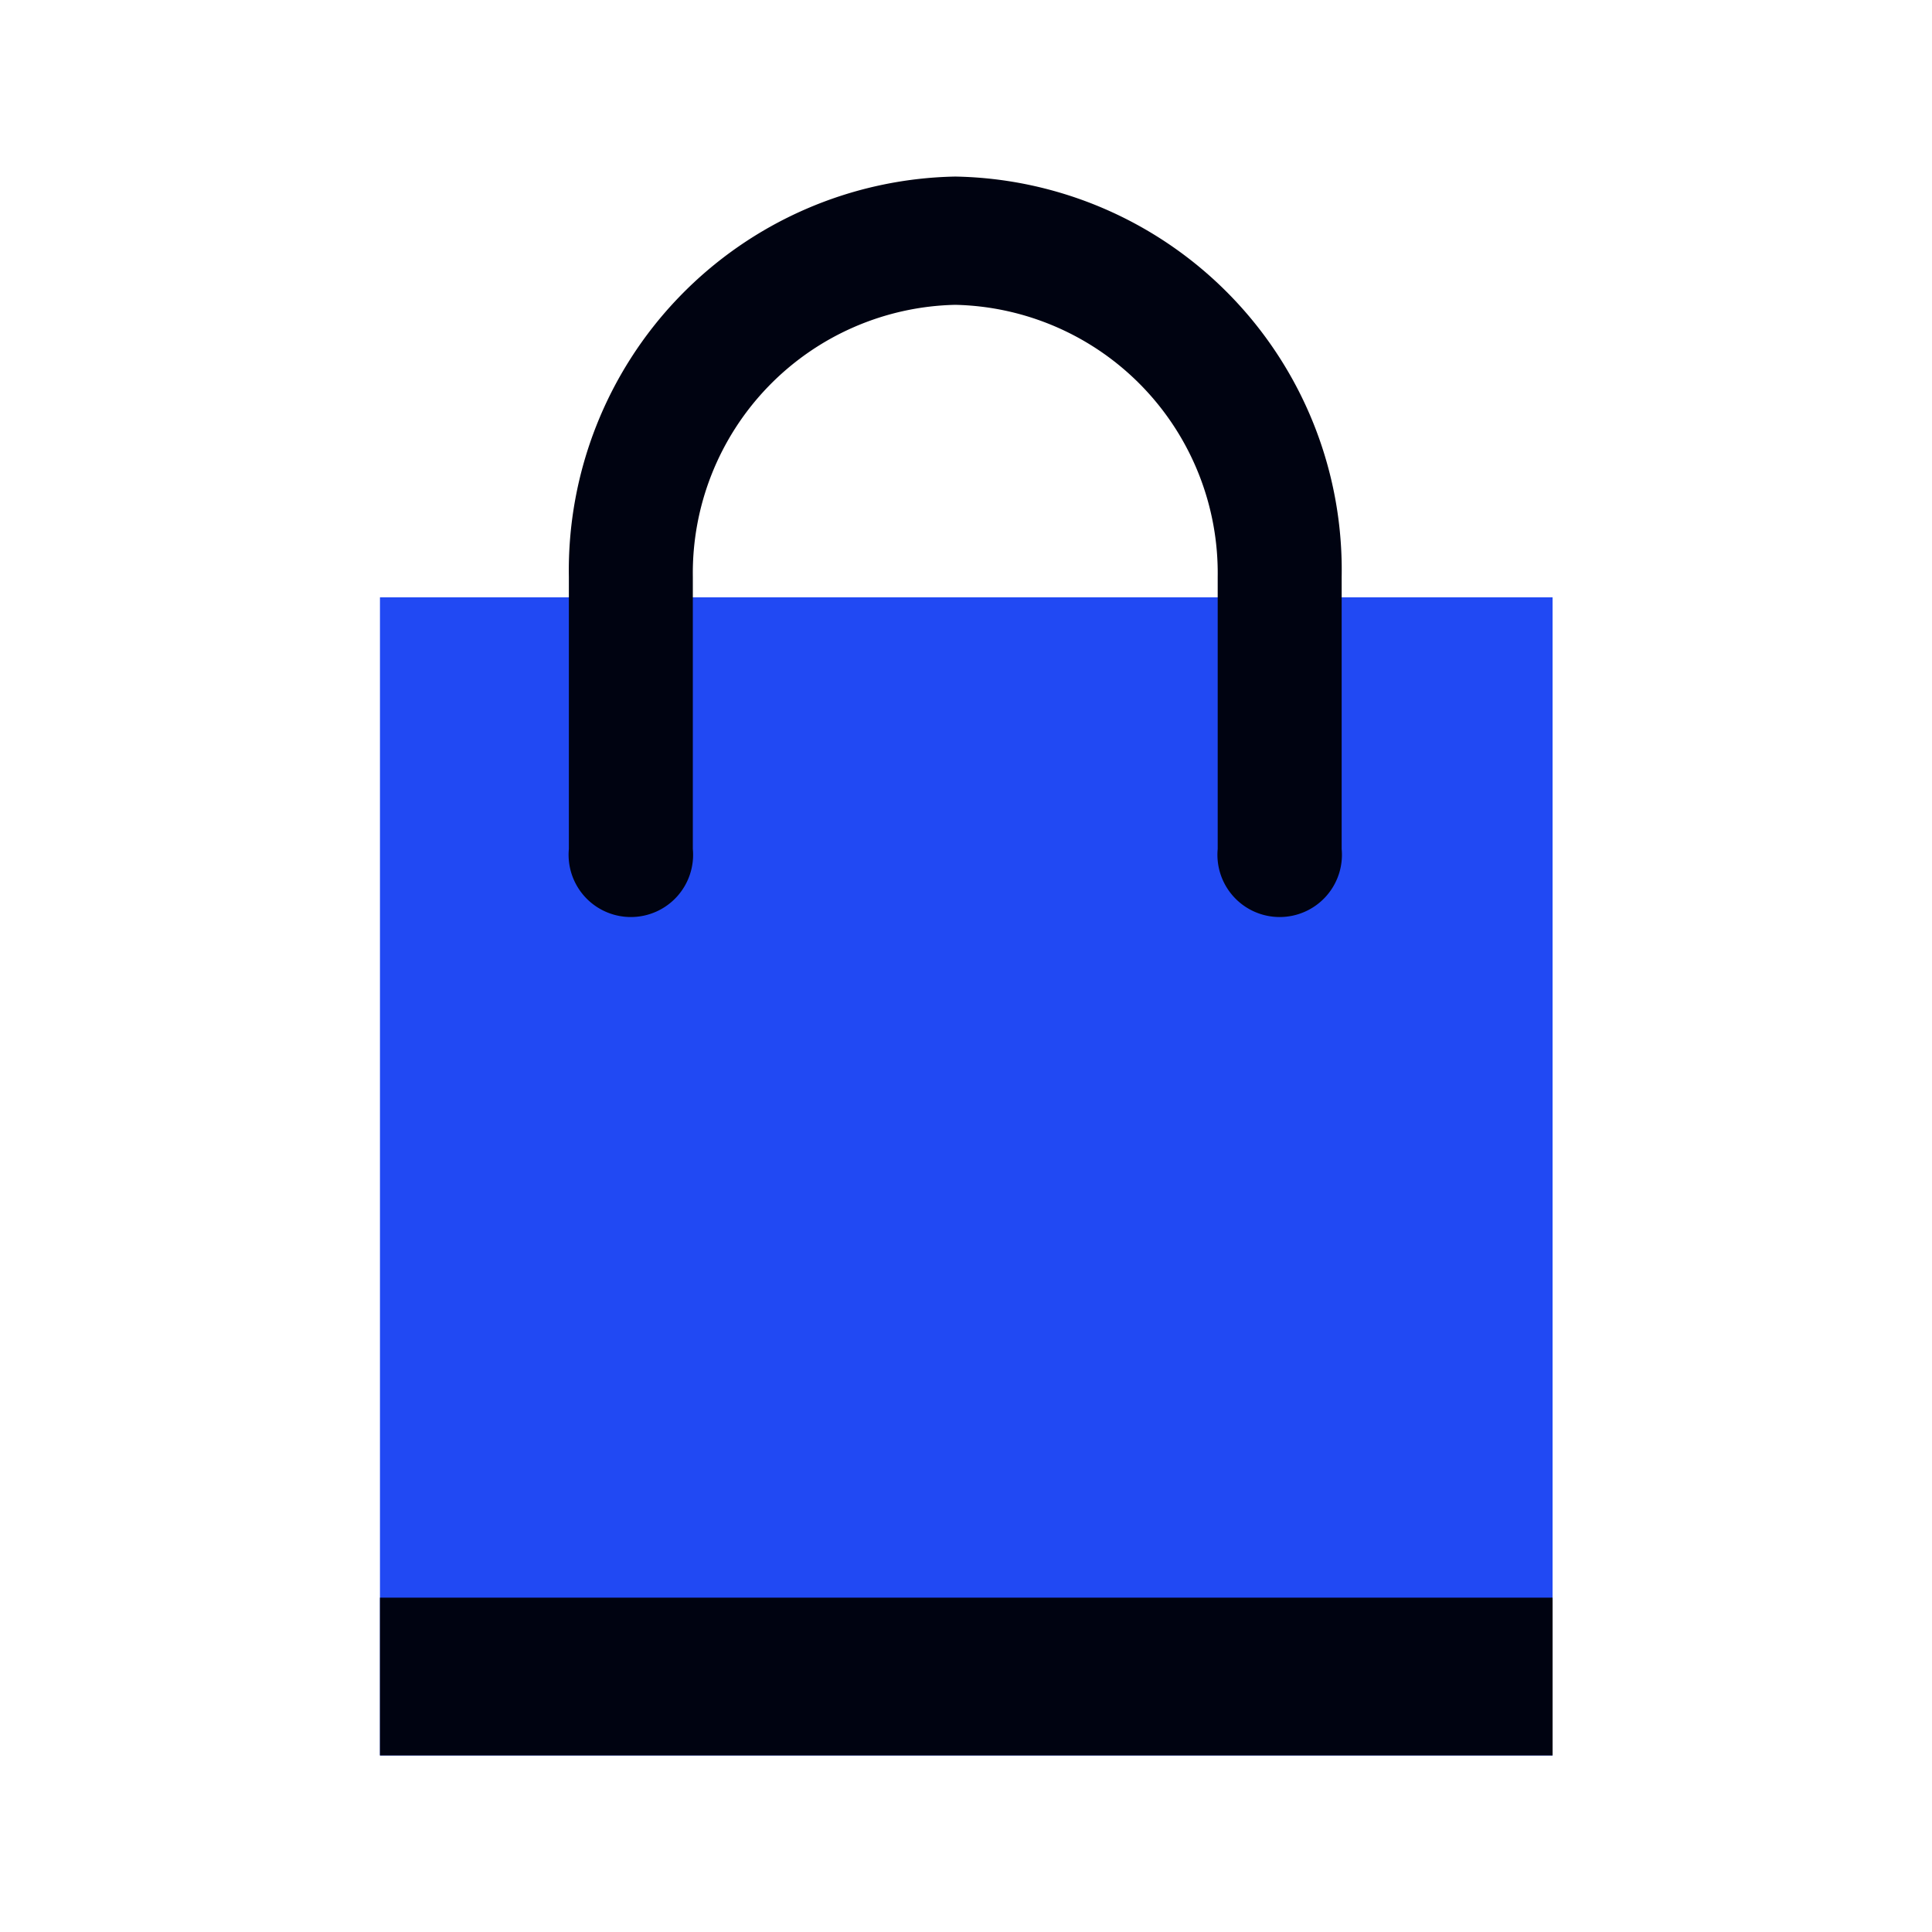
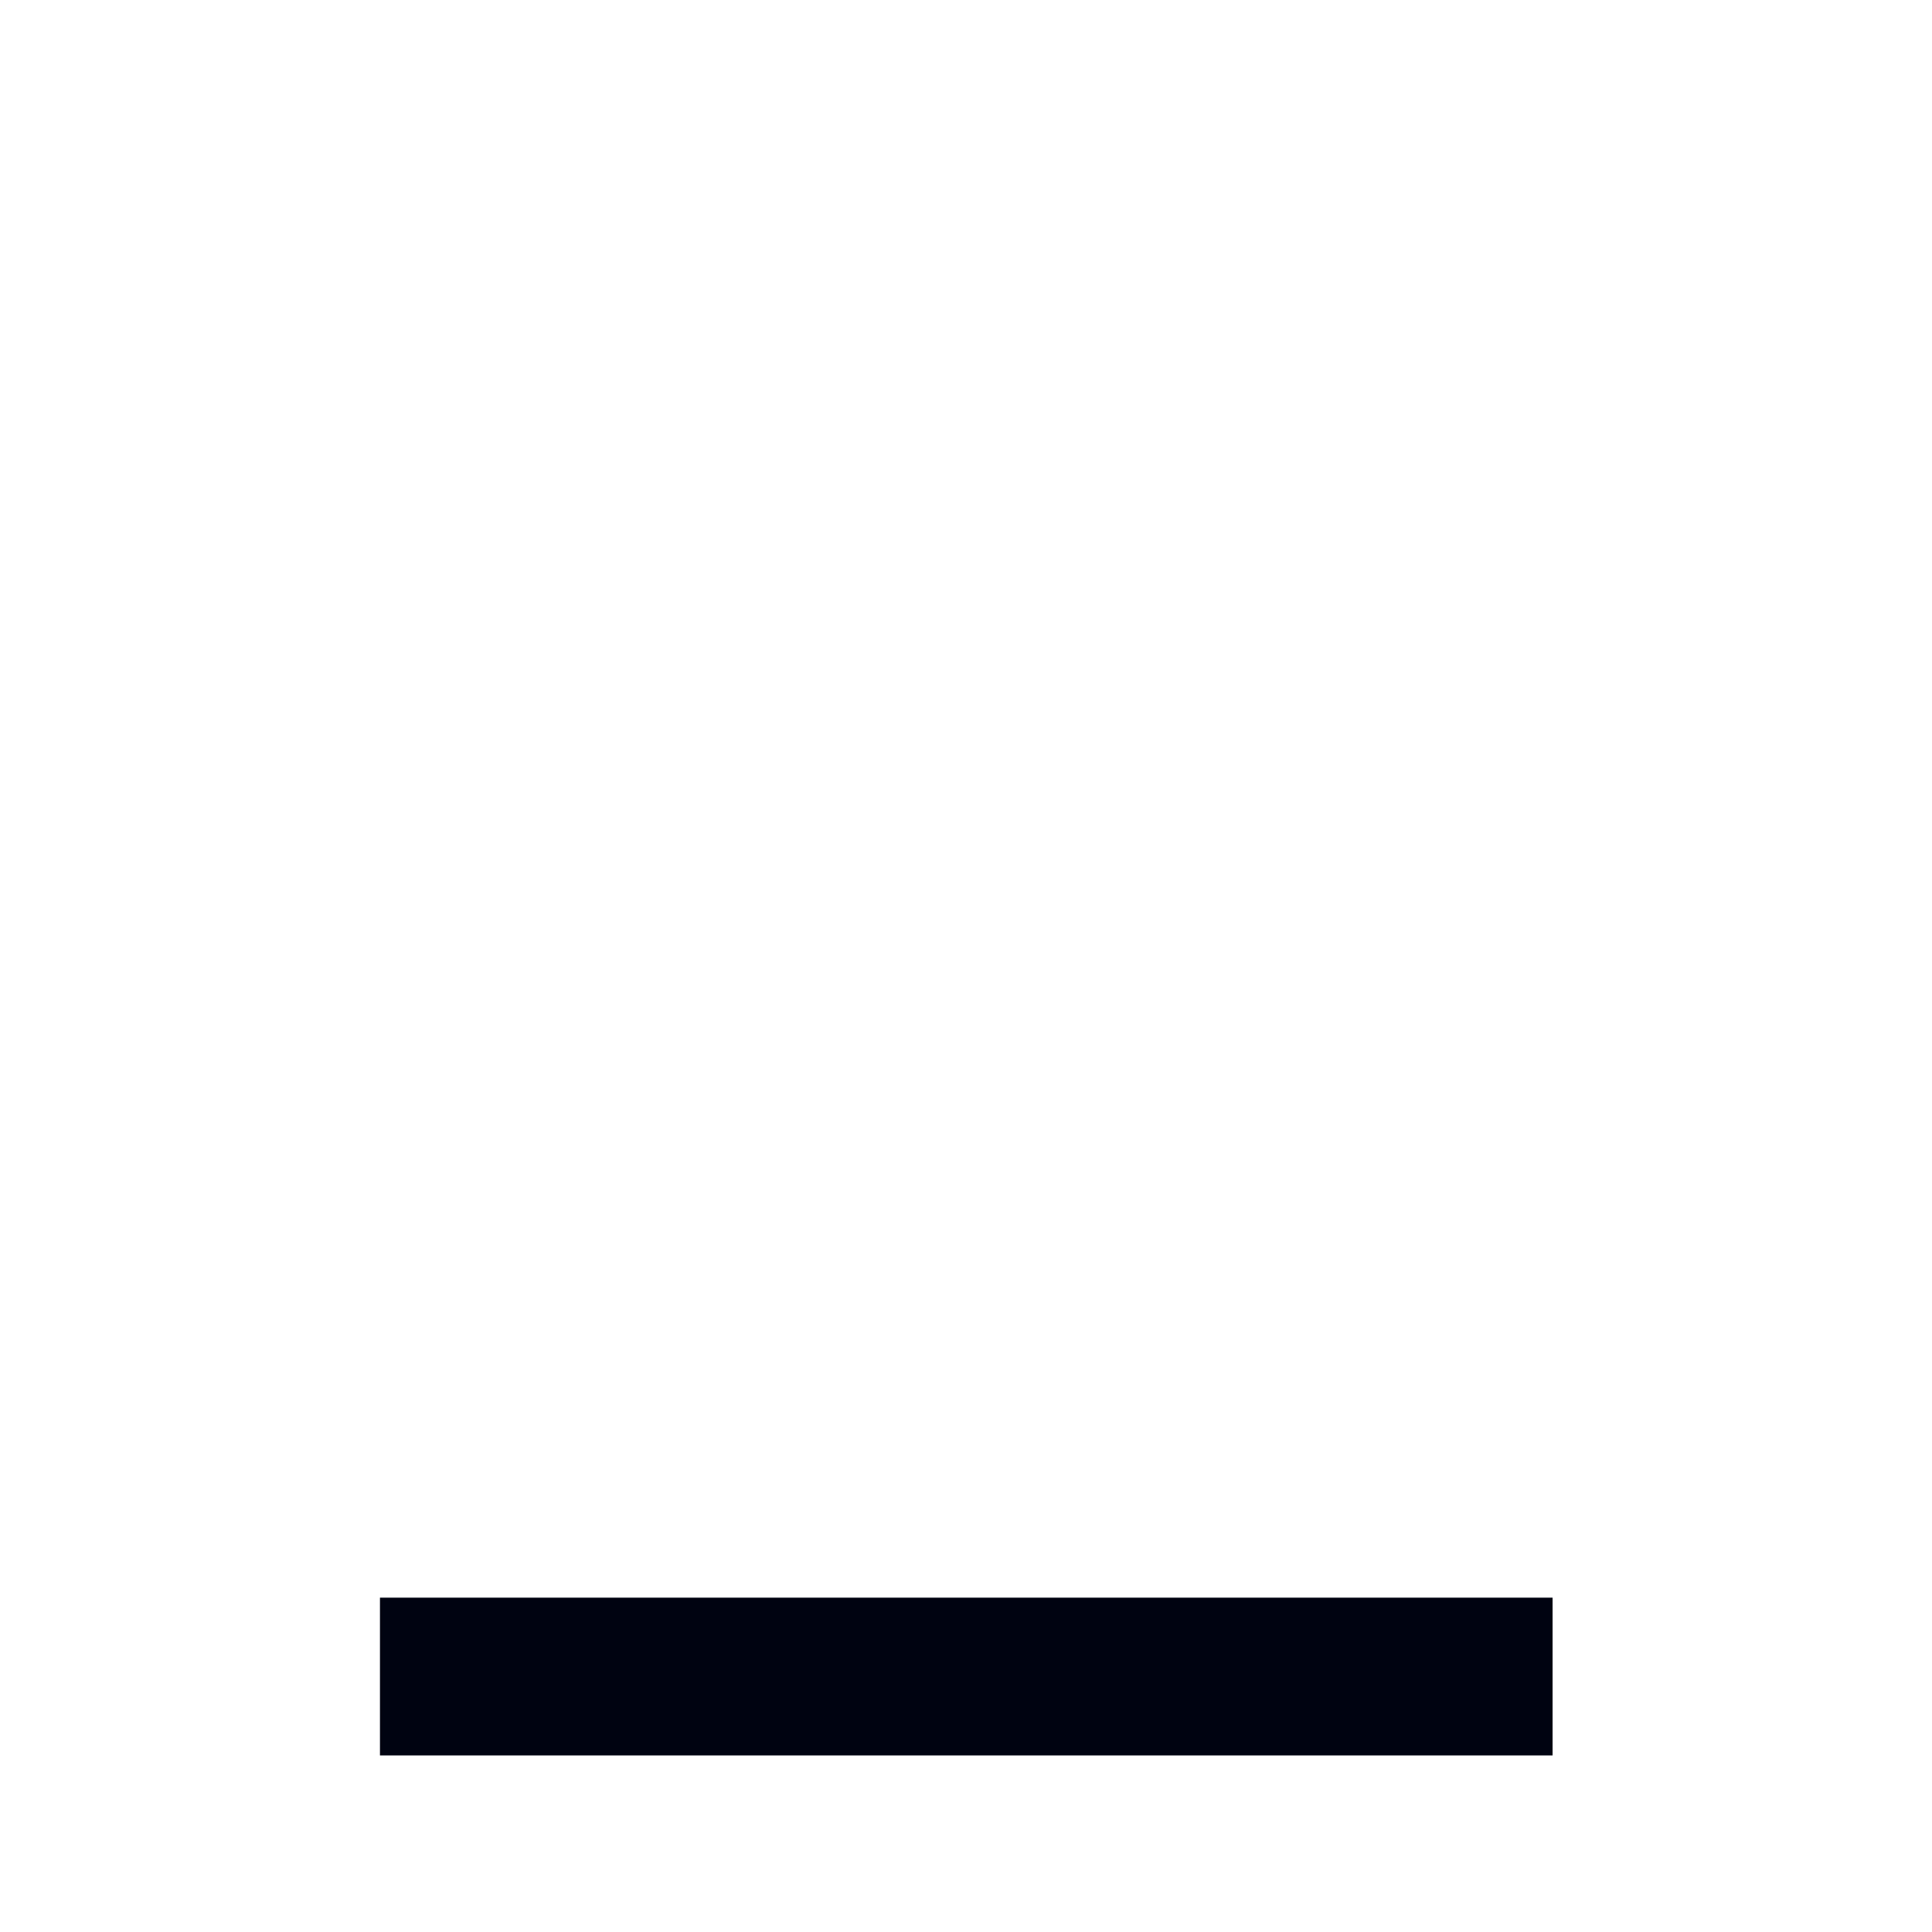
<svg xmlns="http://www.w3.org/2000/svg" id="Layer_1" data-name="Layer 1" viewBox="0 0 36 36">
  <defs>
    <style>.cls-1{fill:#2149f3;}.cls-2{fill:#000311;}</style>
  </defs>
  <g id="Logo">
-     <rect id="Rectangle" class="cls-1" x="7.08" y="11.13" width="21.85" height="21.58" />
    <rect id="Rectangle-2" data-name="Rectangle" class="cls-2" x="7.08" y="29.77" width="21.85" height="2.94" />
-     <path id="Combined-Shape" class="cls-2" d="M25,10.75v5.07a1.16,1.16,0,1,1-2.31,0V10.75a5,5,0,0,0-4.89-5.07,5,5,0,0,0-4.89,5.07v5.07a1.16,1.16,0,1,1-2.31,0V10.75a7.34,7.34,0,0,1,7.2-7.46A7.33,7.33,0,0,1,25,10.75Z" />
  </g>
</svg>